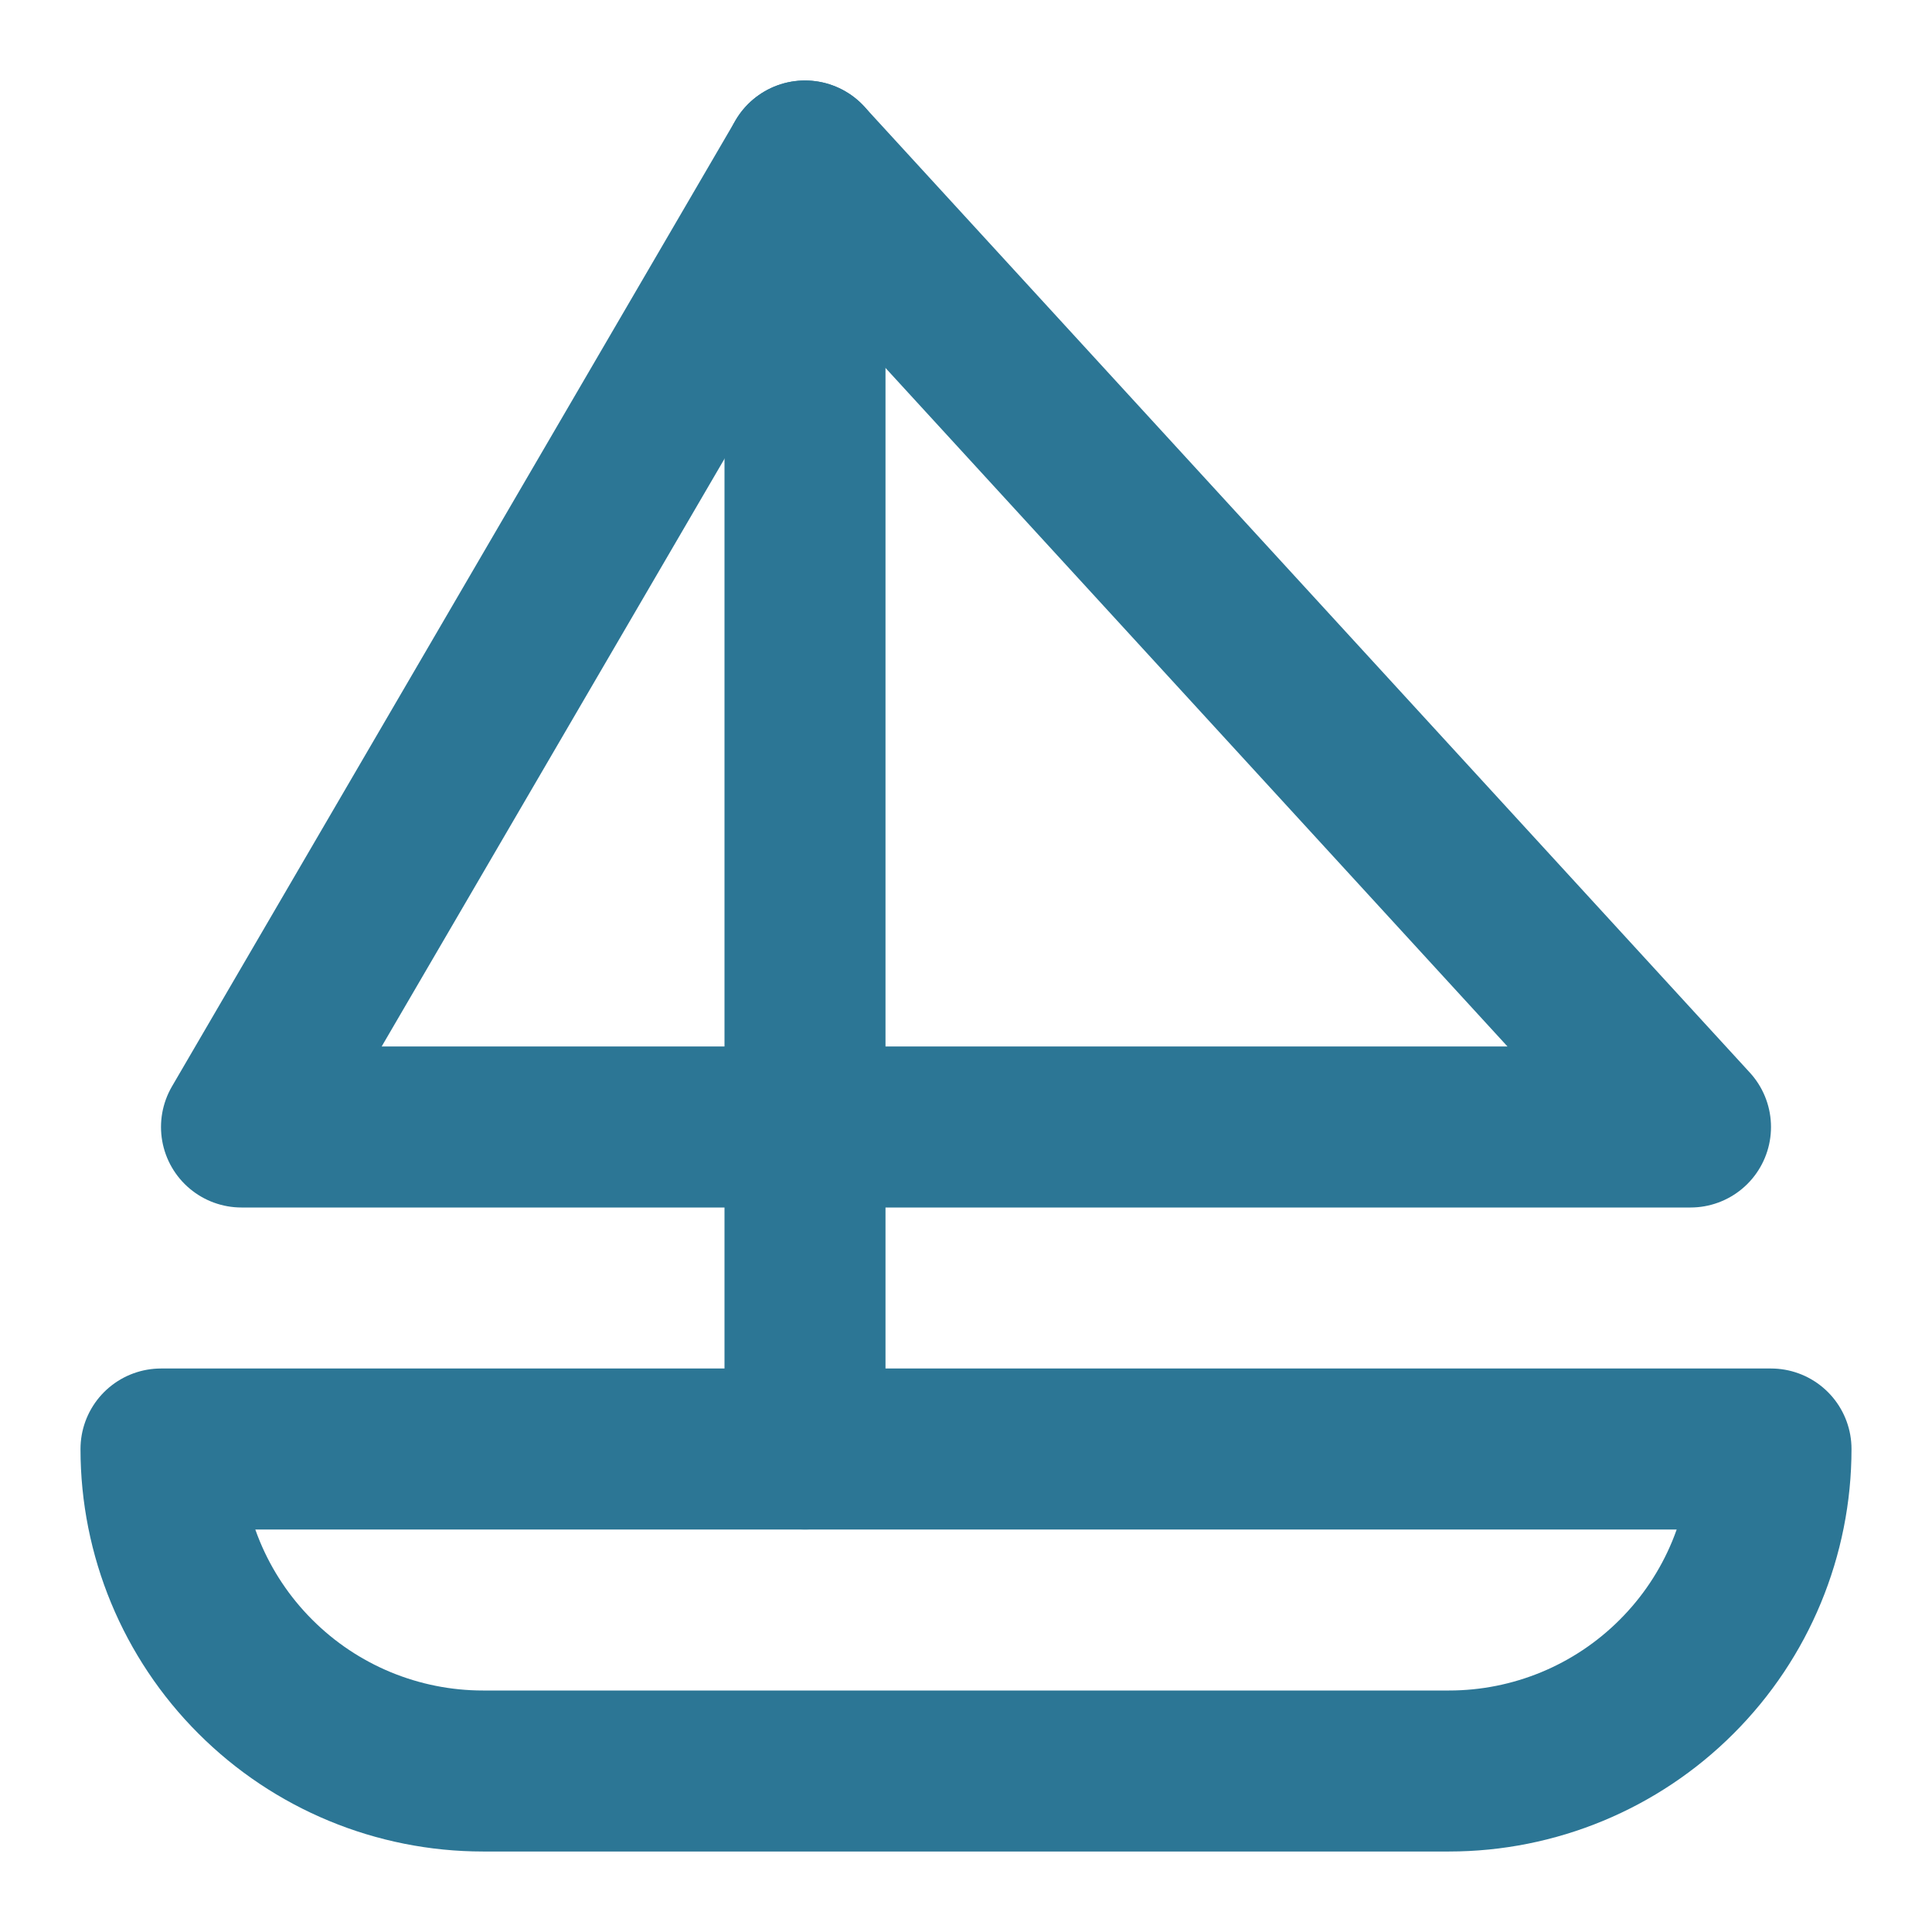
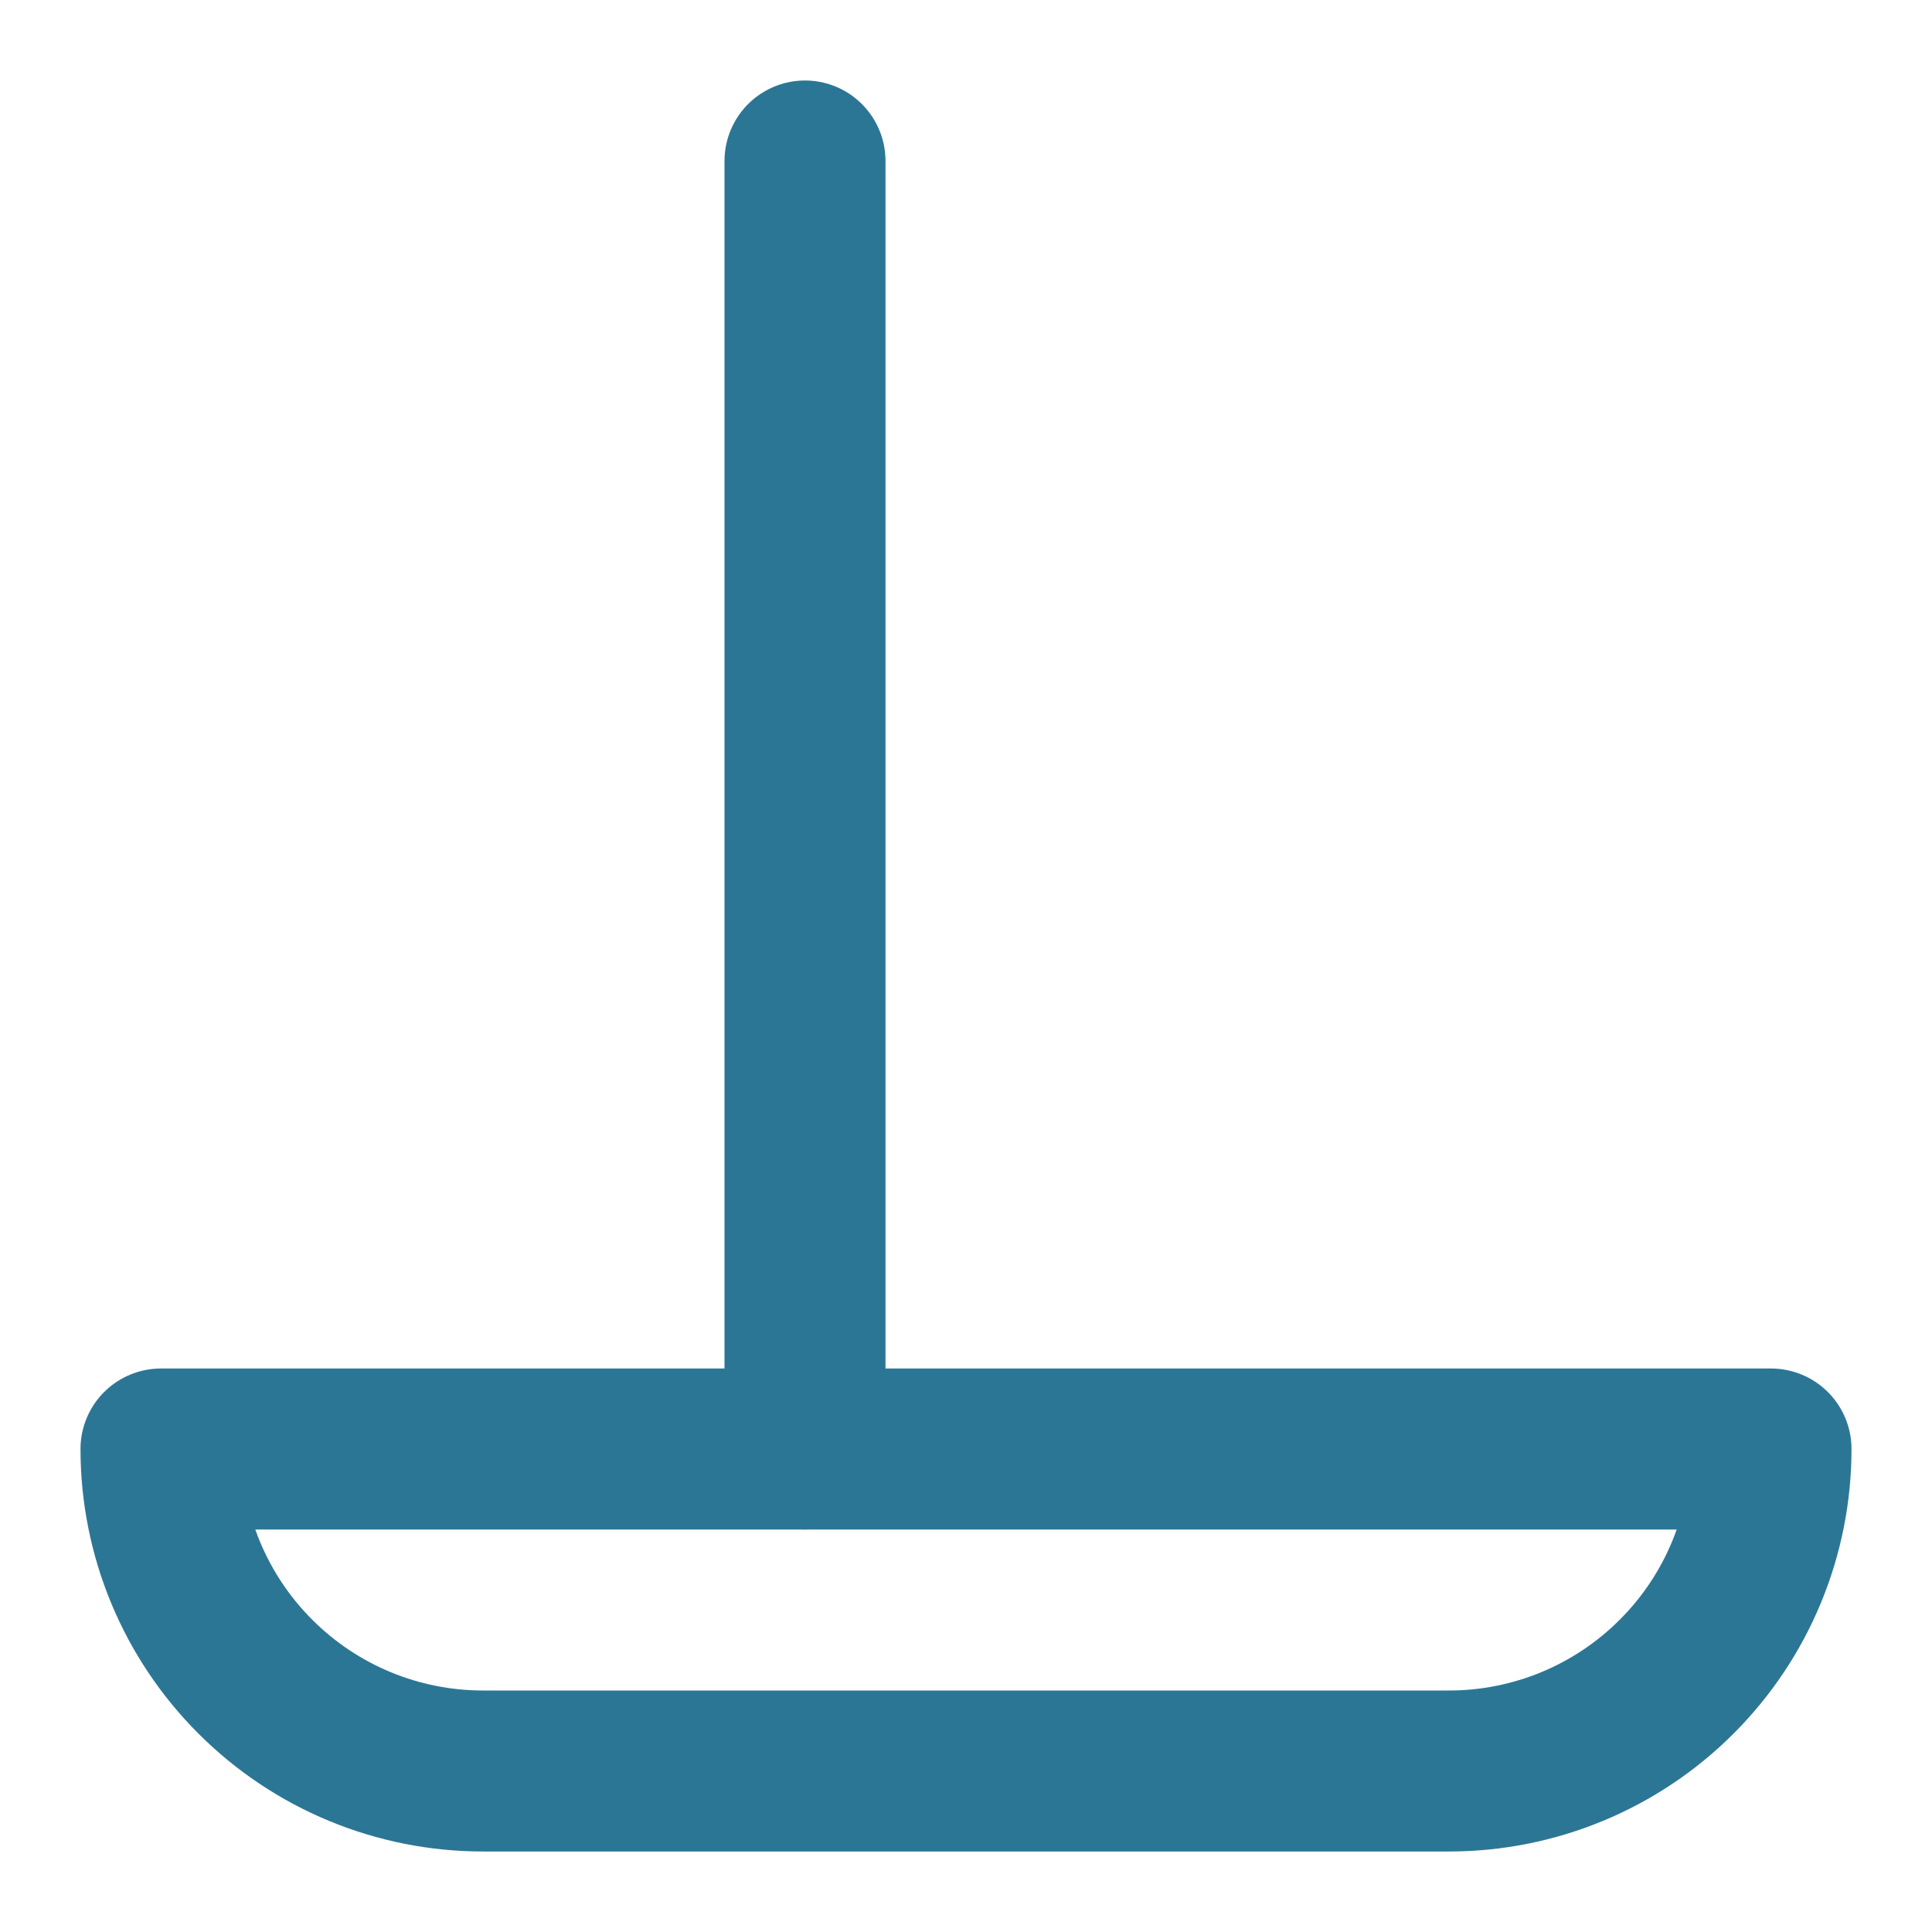
<svg xmlns="http://www.w3.org/2000/svg" width="24" height="24" viewBox="0 0 24 24" fill="none">
  <path d="M22 18H2C2 19.061 2.421 20.078 3.172 20.828C3.922 21.579 4.939 22 6 22H18C19.061 22 20.078 21.579 20.828 20.828C21.579 20.078 22 19.061 22 18Z" stroke="#2C7695" stroke-width="2" stroke-linecap="round" stroke-linejoin="round" />
-   <path d="M21 14L10 2L3 14H21Z" stroke="#2C7695" stroke-width="2" stroke-linecap="round" stroke-linejoin="round" />
  <path d="M10 2V18" stroke="#2C7695" stroke-width="2" stroke-linecap="round" stroke-linejoin="round" />
</svg>